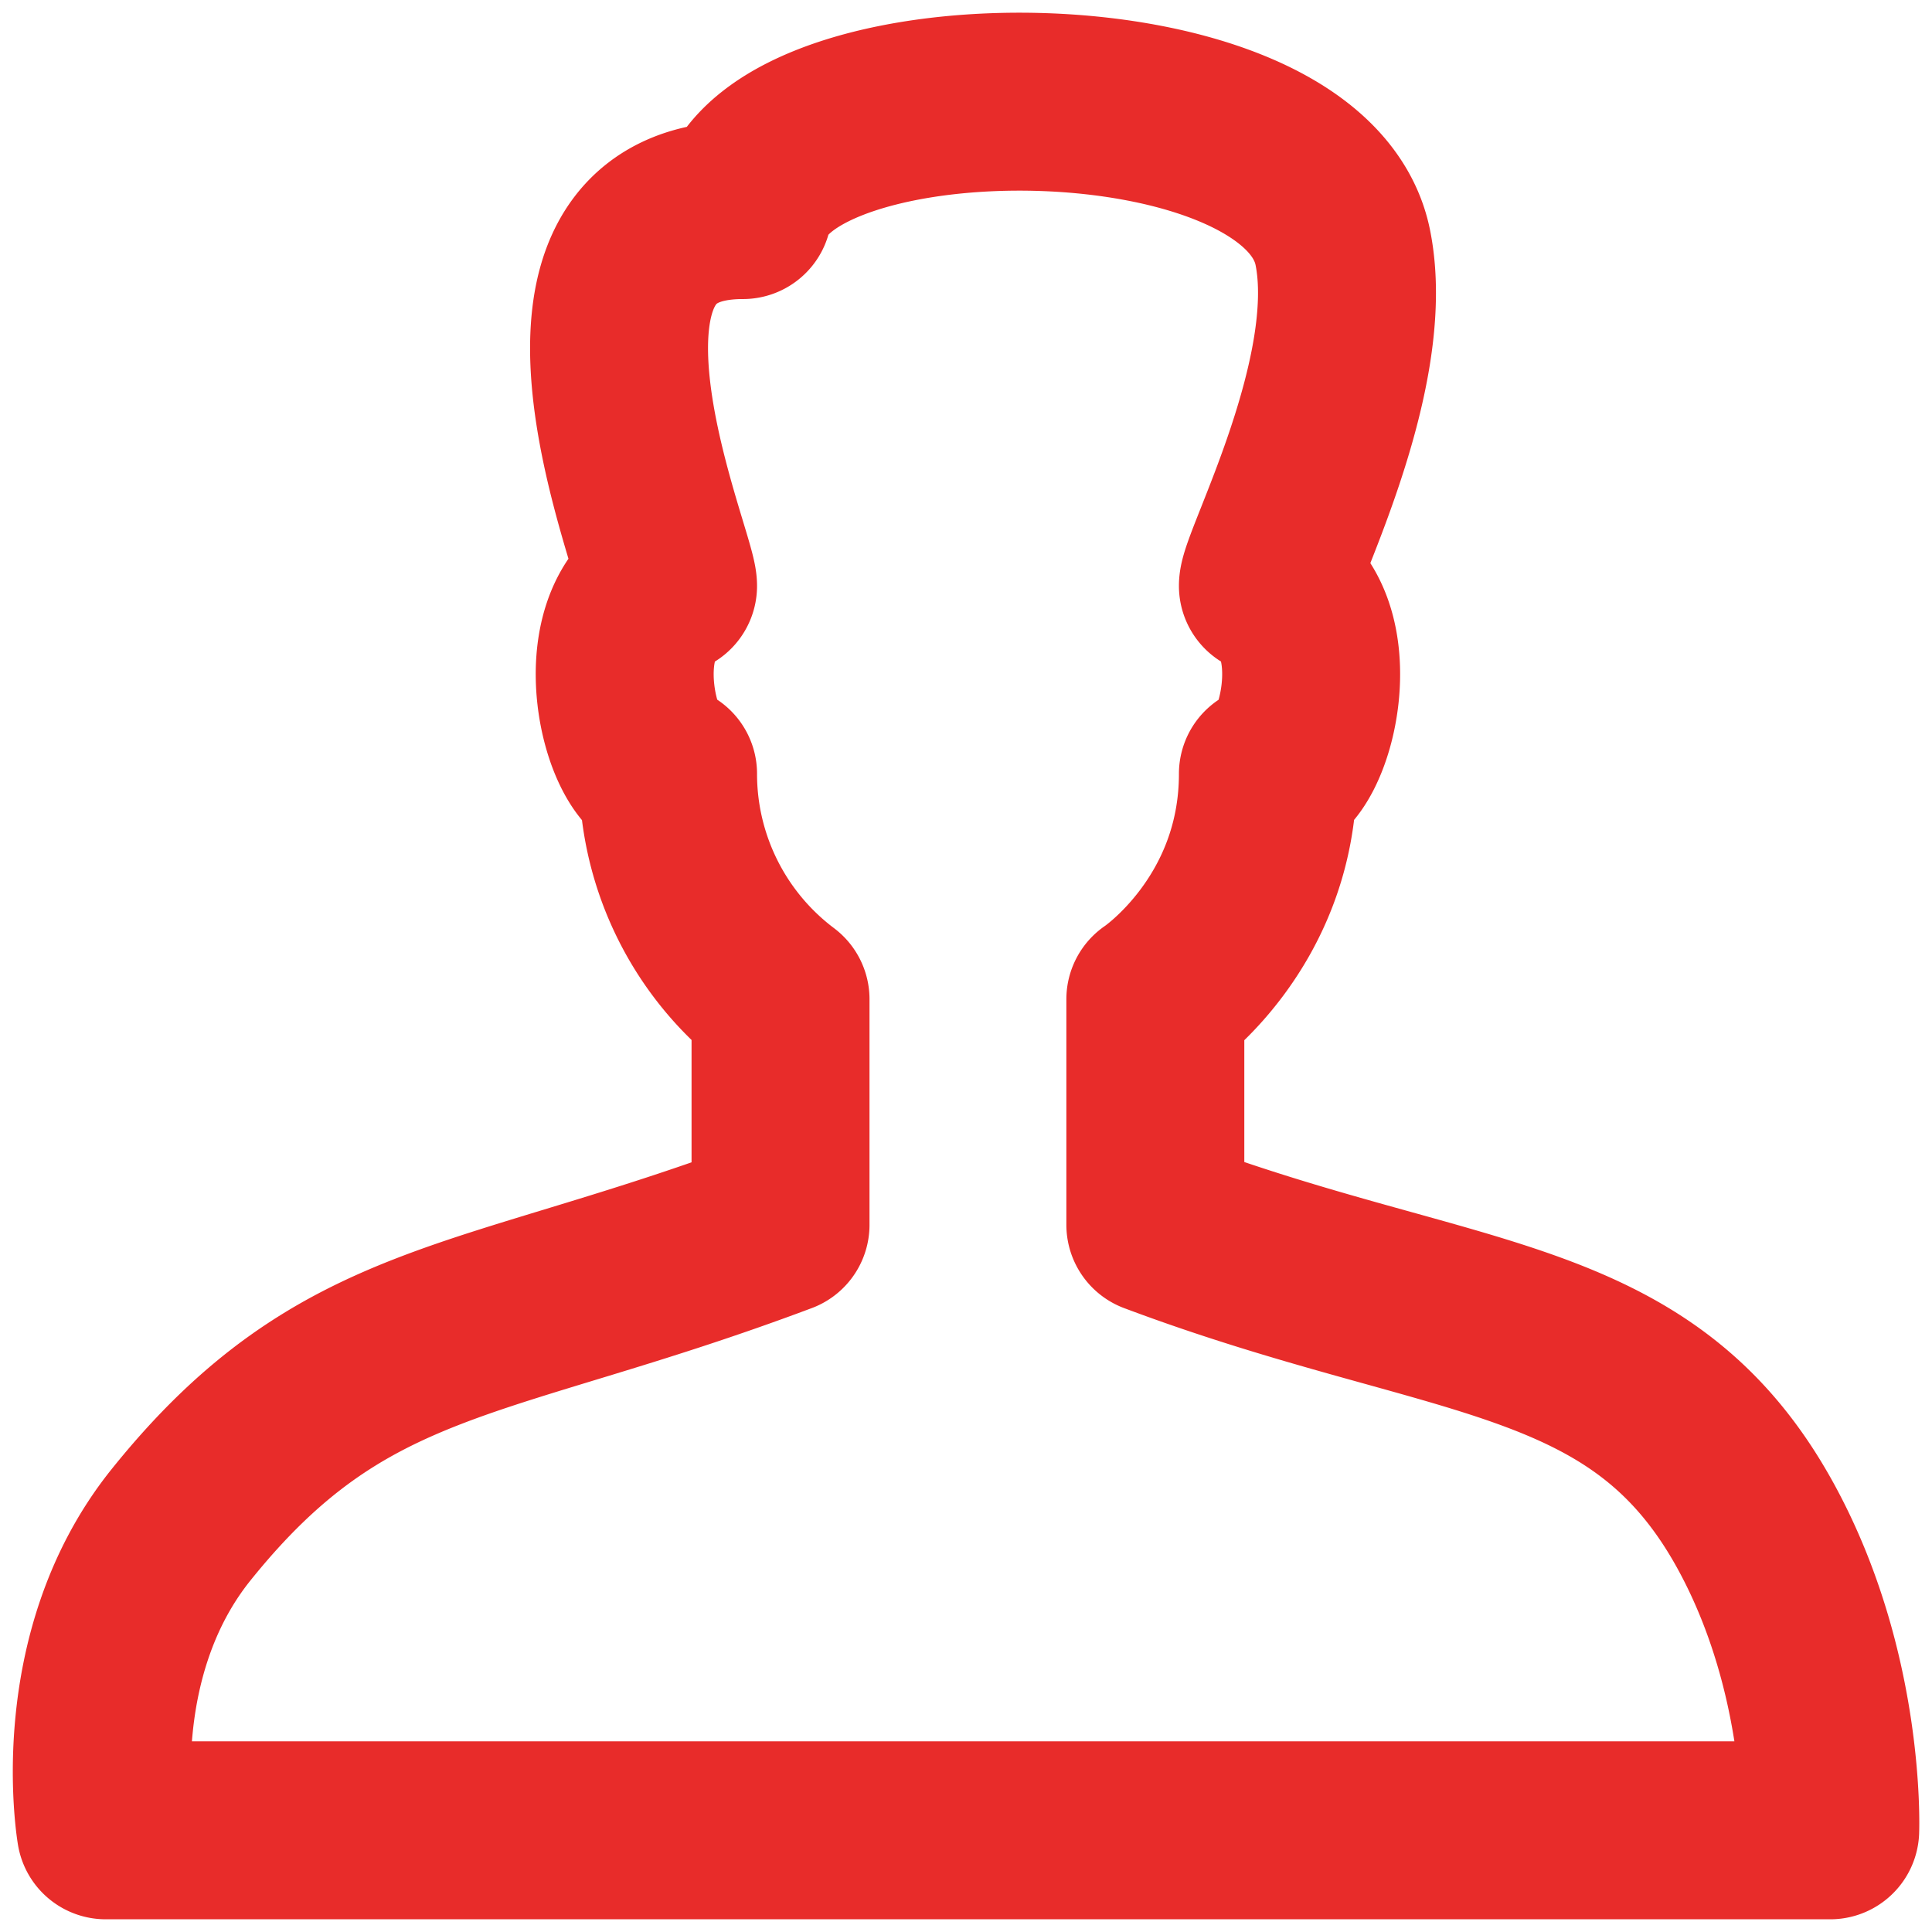
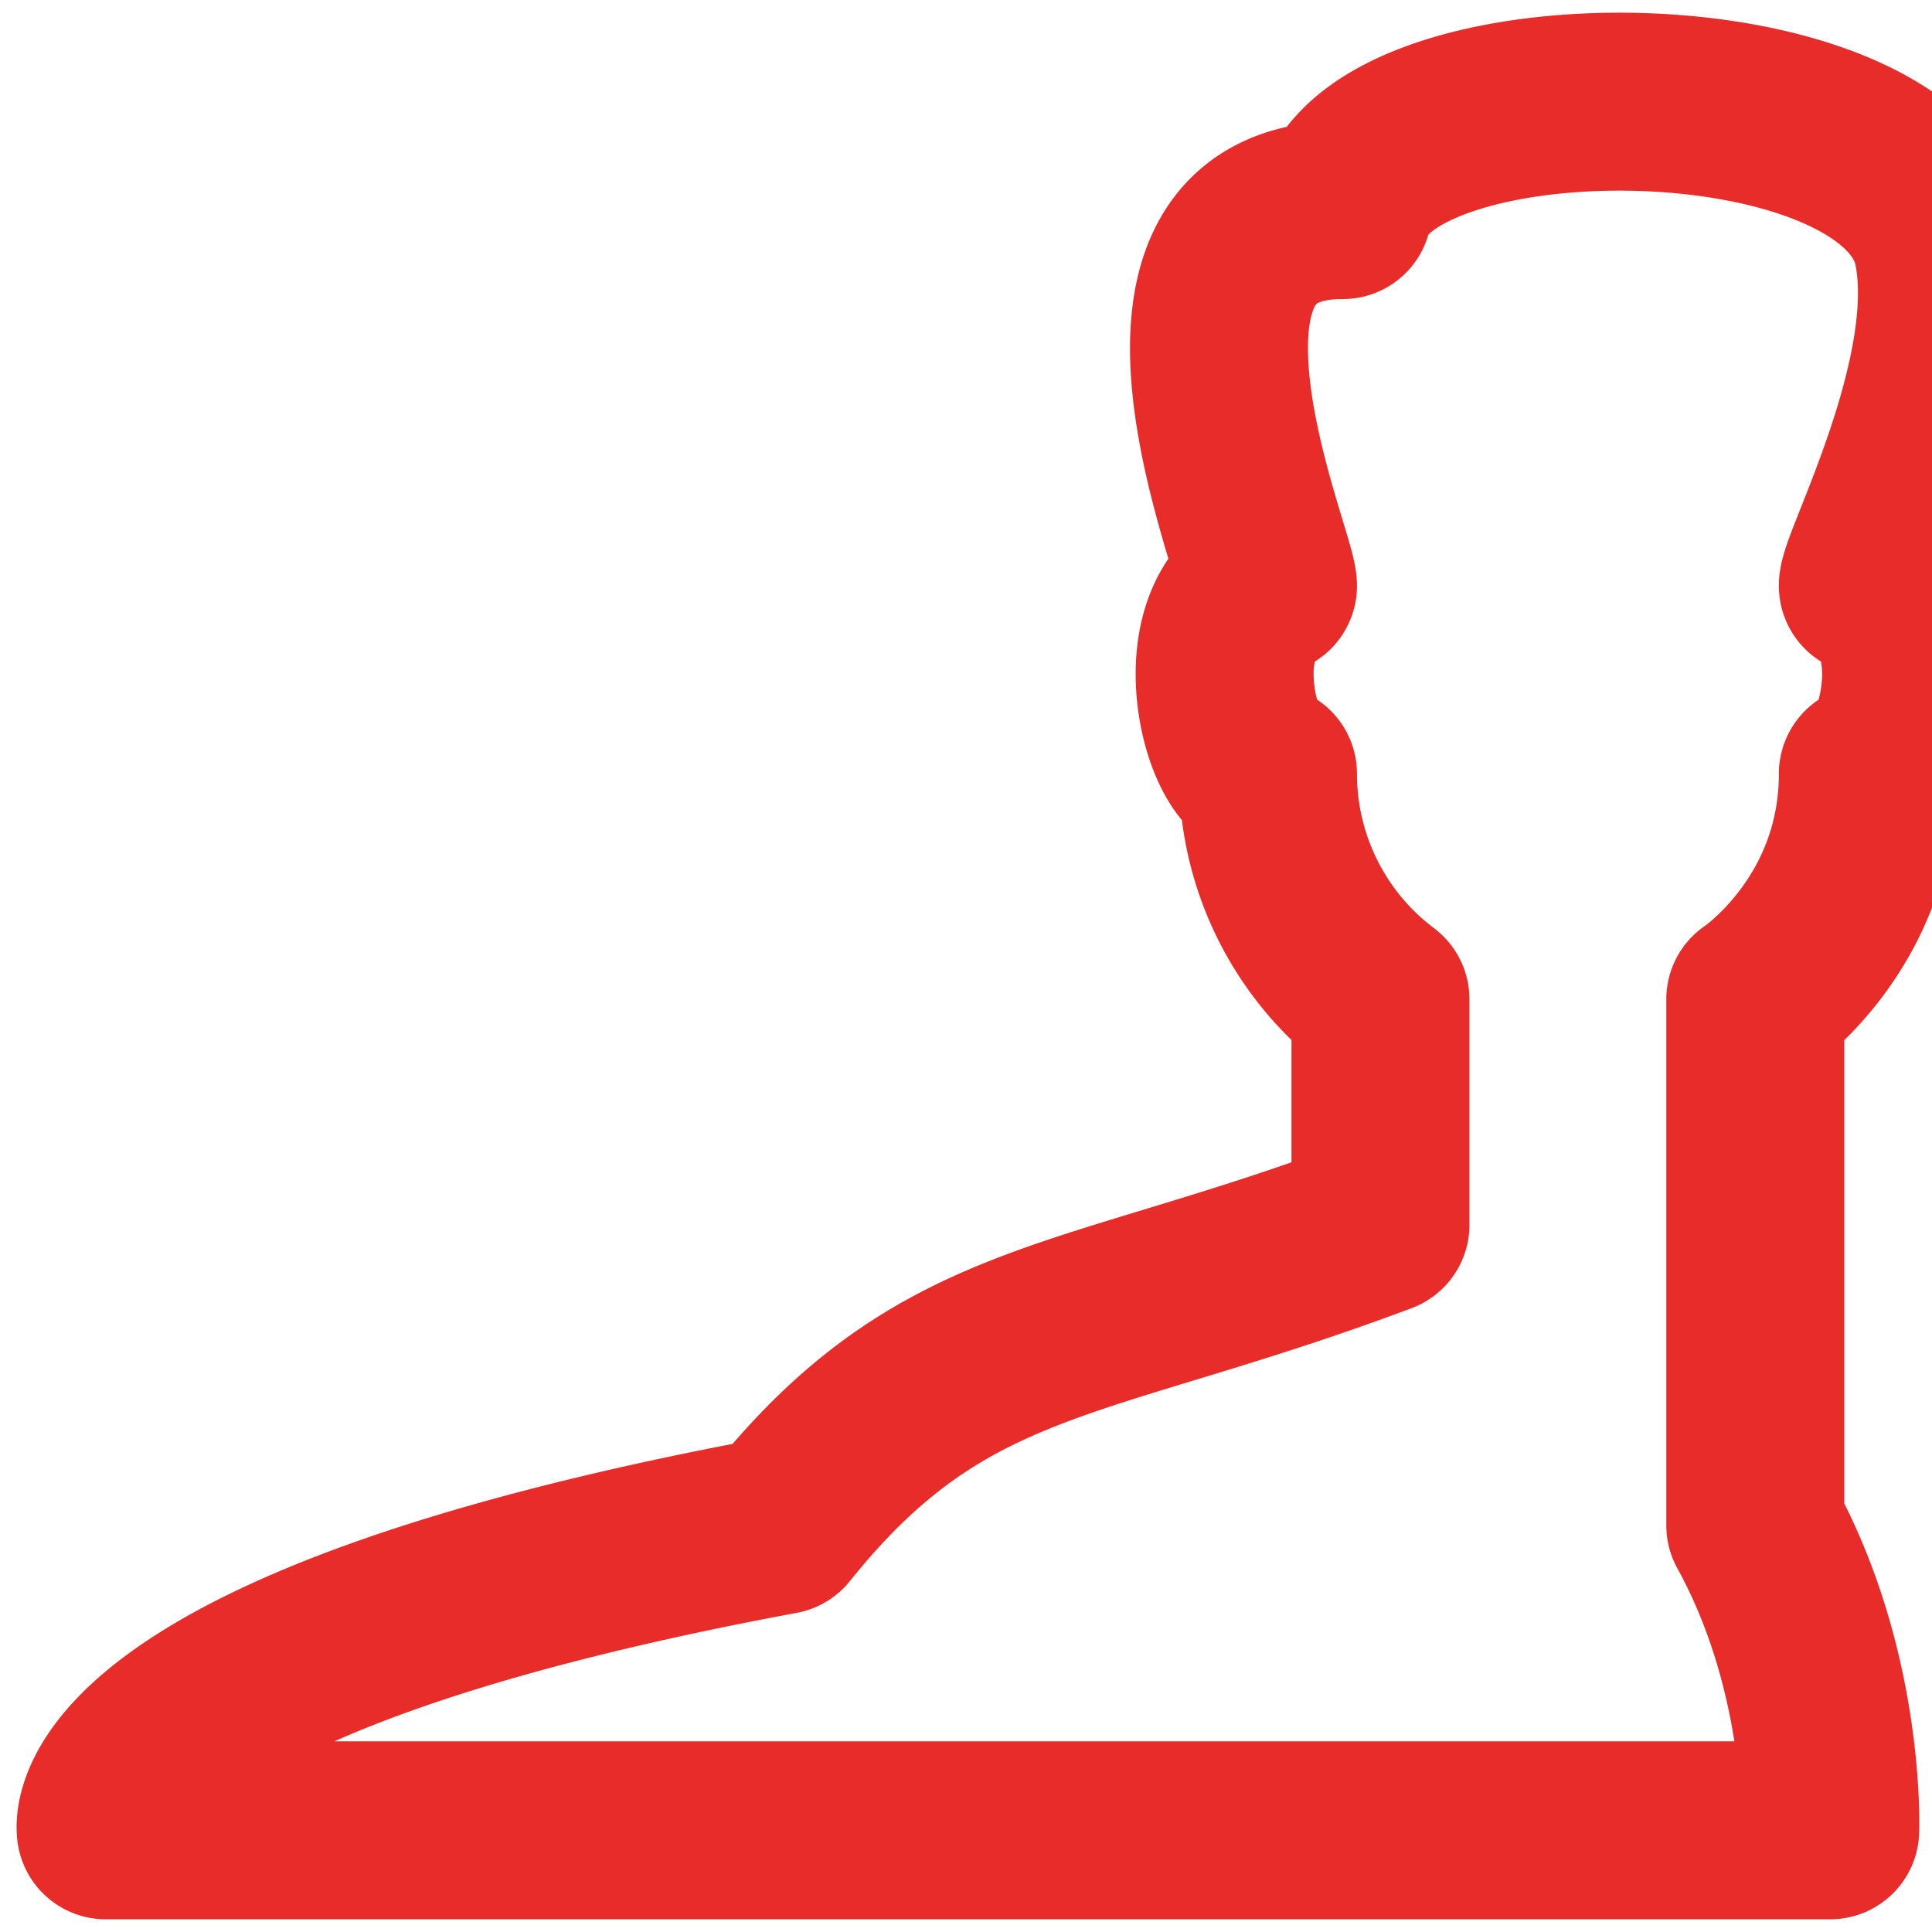
<svg xmlns="http://www.w3.org/2000/svg" width="19" height="19" fill="none" viewBox="0 0 19 19">
-   <path stroke="#E82C2A" stroke-linecap="round" stroke-linejoin="round" stroke-width="1.75" d="M9.52 18h8.479s.06-1.552-.737-2.999c-1.128-2.049-2.95-1.848-5.9-2.956V9.827s1.107-.739 1.107-2.217c.368 0 .737-1.478 0-1.848 0-.22.988-2.07.737-3.326-.369-1.848-5.53-1.848-5.9-.37-2.211 0-.736 3.396-.736 3.696-.738.37-.37 1.848 0 1.848a2.773 2.773 0 001.106 2.217v2.218c-2.95 1.108-4.294.953-5.9 2.956C.745 16.29 1.04 18 1.04 18h8.48z" clip-rule="evenodd" />
+   <path stroke="#E82C2A" stroke-linecap="round" stroke-linejoin="round" stroke-width="1.75" d="M9.52 18h8.479s.06-1.552-.737-2.999V9.827s1.107-.739 1.107-2.217c.368 0 .737-1.478 0-1.848 0-.22.988-2.07.737-3.326-.369-1.848-5.53-1.848-5.9-.37-2.211 0-.736 3.396-.736 3.696-.738.37-.37 1.848 0 1.848a2.773 2.773 0 001.106 2.217v2.218c-2.95 1.108-4.294.953-5.9 2.956C.745 16.29 1.04 18 1.04 18h8.48z" clip-rule="evenodd" />
</svg>